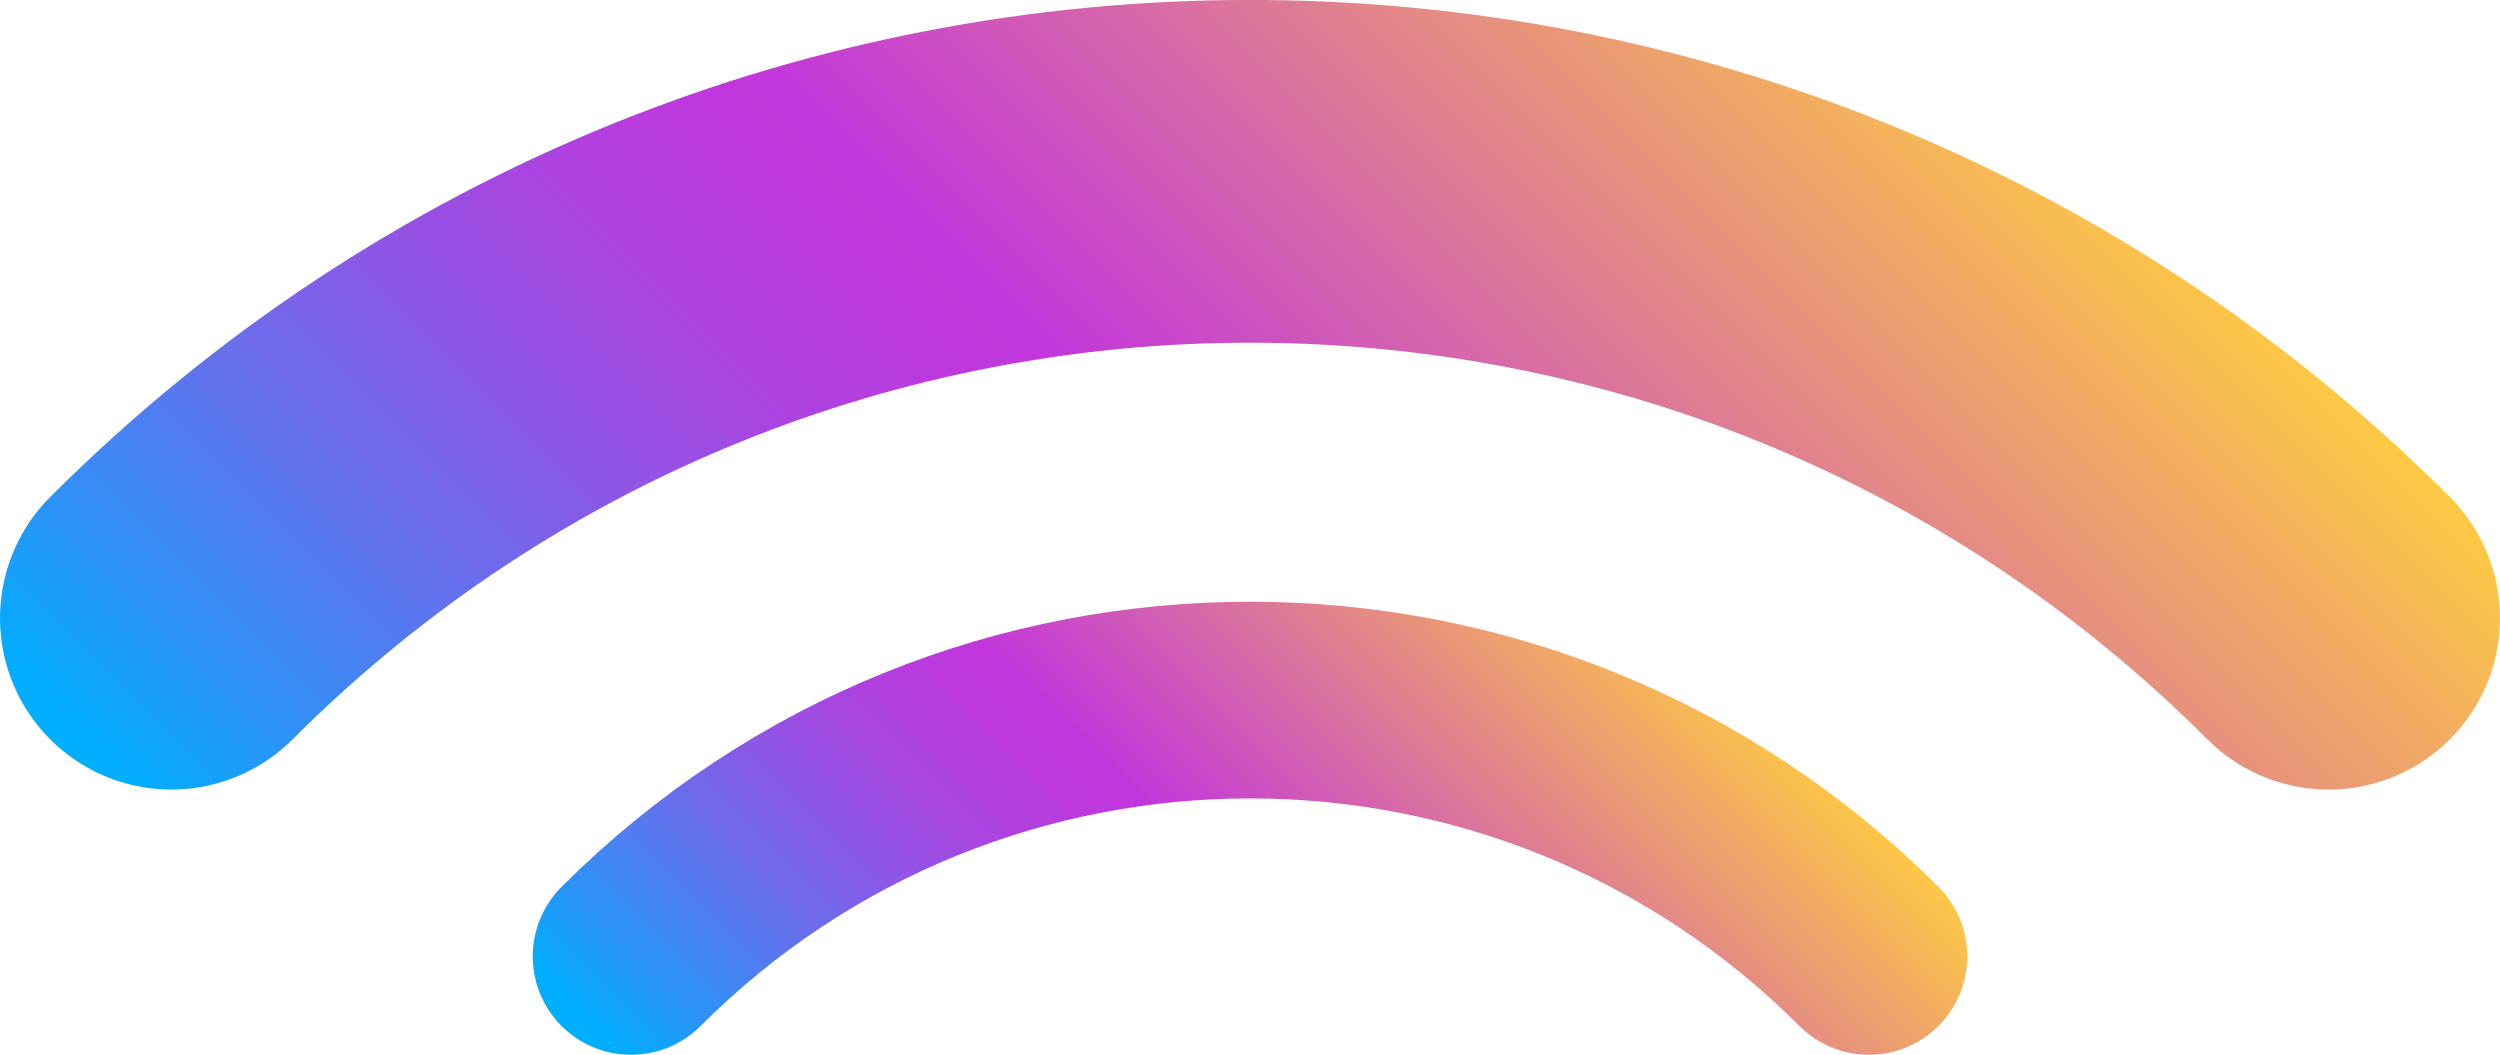
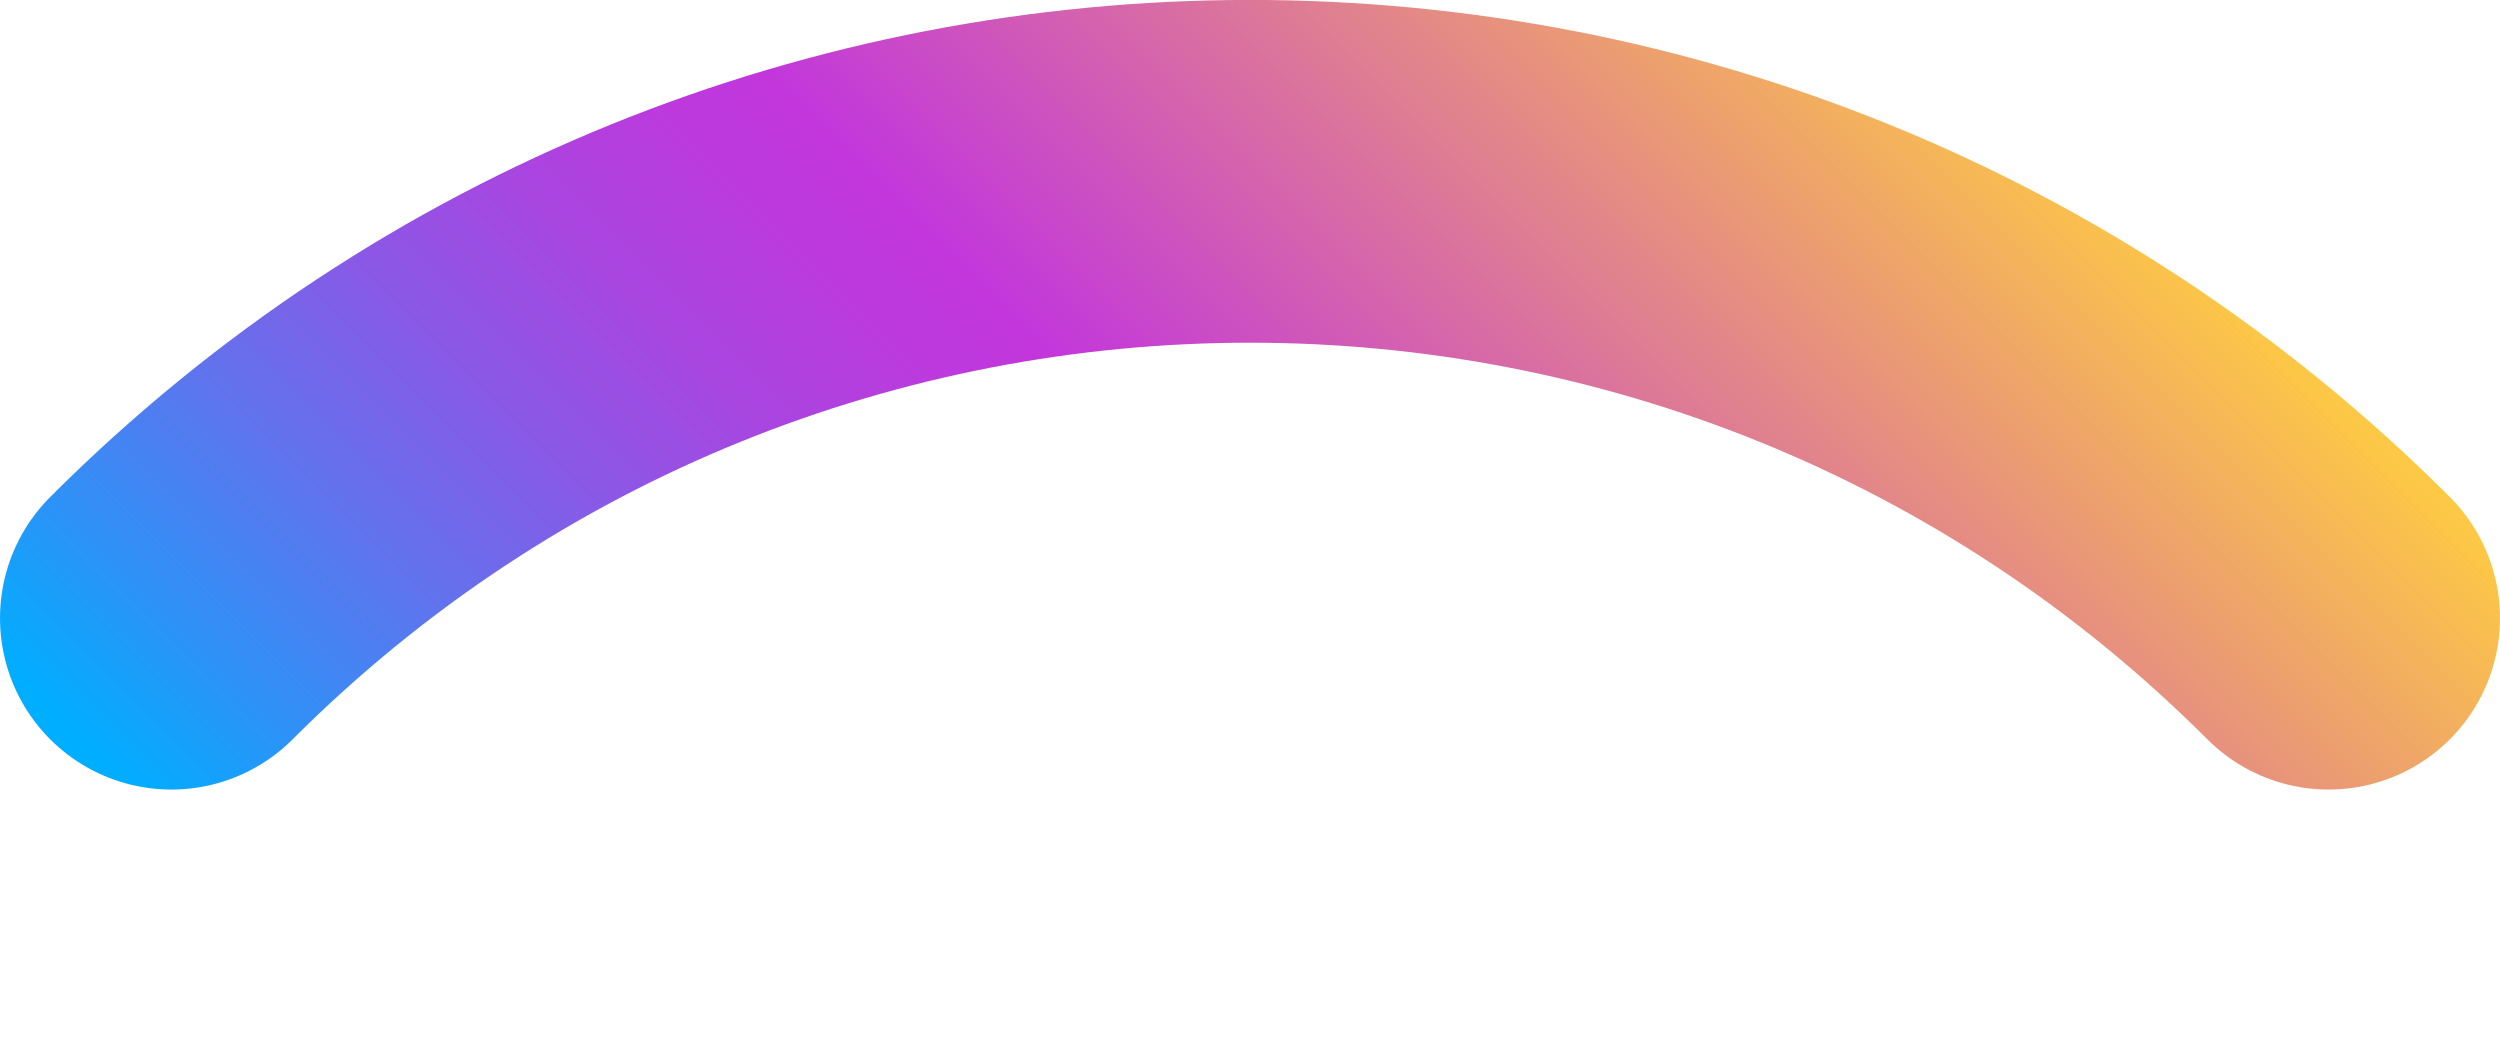
<svg xmlns="http://www.w3.org/2000/svg" xmlns:xlink="http://www.w3.org/1999/xlink" id="a13e1915-f966-4066-b06e-8bdc5477e6af" data-name="Capa 1" viewBox="0 0 1117.3 471.4">
  <defs>
    <linearGradient id="a439012c-8def-48d3-93a1-dab6f45b8011" data-name="Nueva muestra de degradado 4" x1="-2702.92" y1="853.63" x2="-2223.83" y2="853.63" gradientTransform="matrix(-0.71, 0.71, 0.71, 0.71, -1786.82, 1565.71)" gradientUnits="userSpaceOnUse">
      <stop offset="0" stop-color="#ffce3f" />
      <stop offset="0.49" stop-color="#c236dc" />
      <stop offset="0.54" stop-color="#bc3add" />
      <stop offset="0.62" stop-color="#a945e0" />
      <stop offset="0.71" stop-color="#8b58e6" />
      <stop offset="0.81" stop-color="#6272ed" />
      <stop offset="0.92" stop-color="#2d92f7" />
      <stop offset="1" stop-color="#00aeff" />
    </linearGradient>
    <linearGradient id="b23311f8-f93a-4c15-ad0a-3c9b5b15ab87" x1="-2987.73" y1="746.73" x2="-2152.81" y2="746.73" xlink:href="#a439012c-8def-48d3-93a1-dab6f45b8011" />
  </defs>
  <g>
-     <path d="M835.26,427.44c-152.77-152.76-400.45-152.76-553.22,0" style="fill: none;stroke-linecap: round;stroke-miterlimit: 10;stroke-width: 87.903px;stroke: url(#a439012c-8def-48d3-93a1-dab6f45b8011)" />
    <path d="M1040.7,276.27C774.47,10,342.83,10,76.6,276.27" style="fill: none;stroke-linecap: round;stroke-miterlimit: 10;stroke-width: 153.191px;stroke: url(#b23311f8-f93a-4c15-ad0a-3c9b5b15ab87)" />
  </g>
</svg>